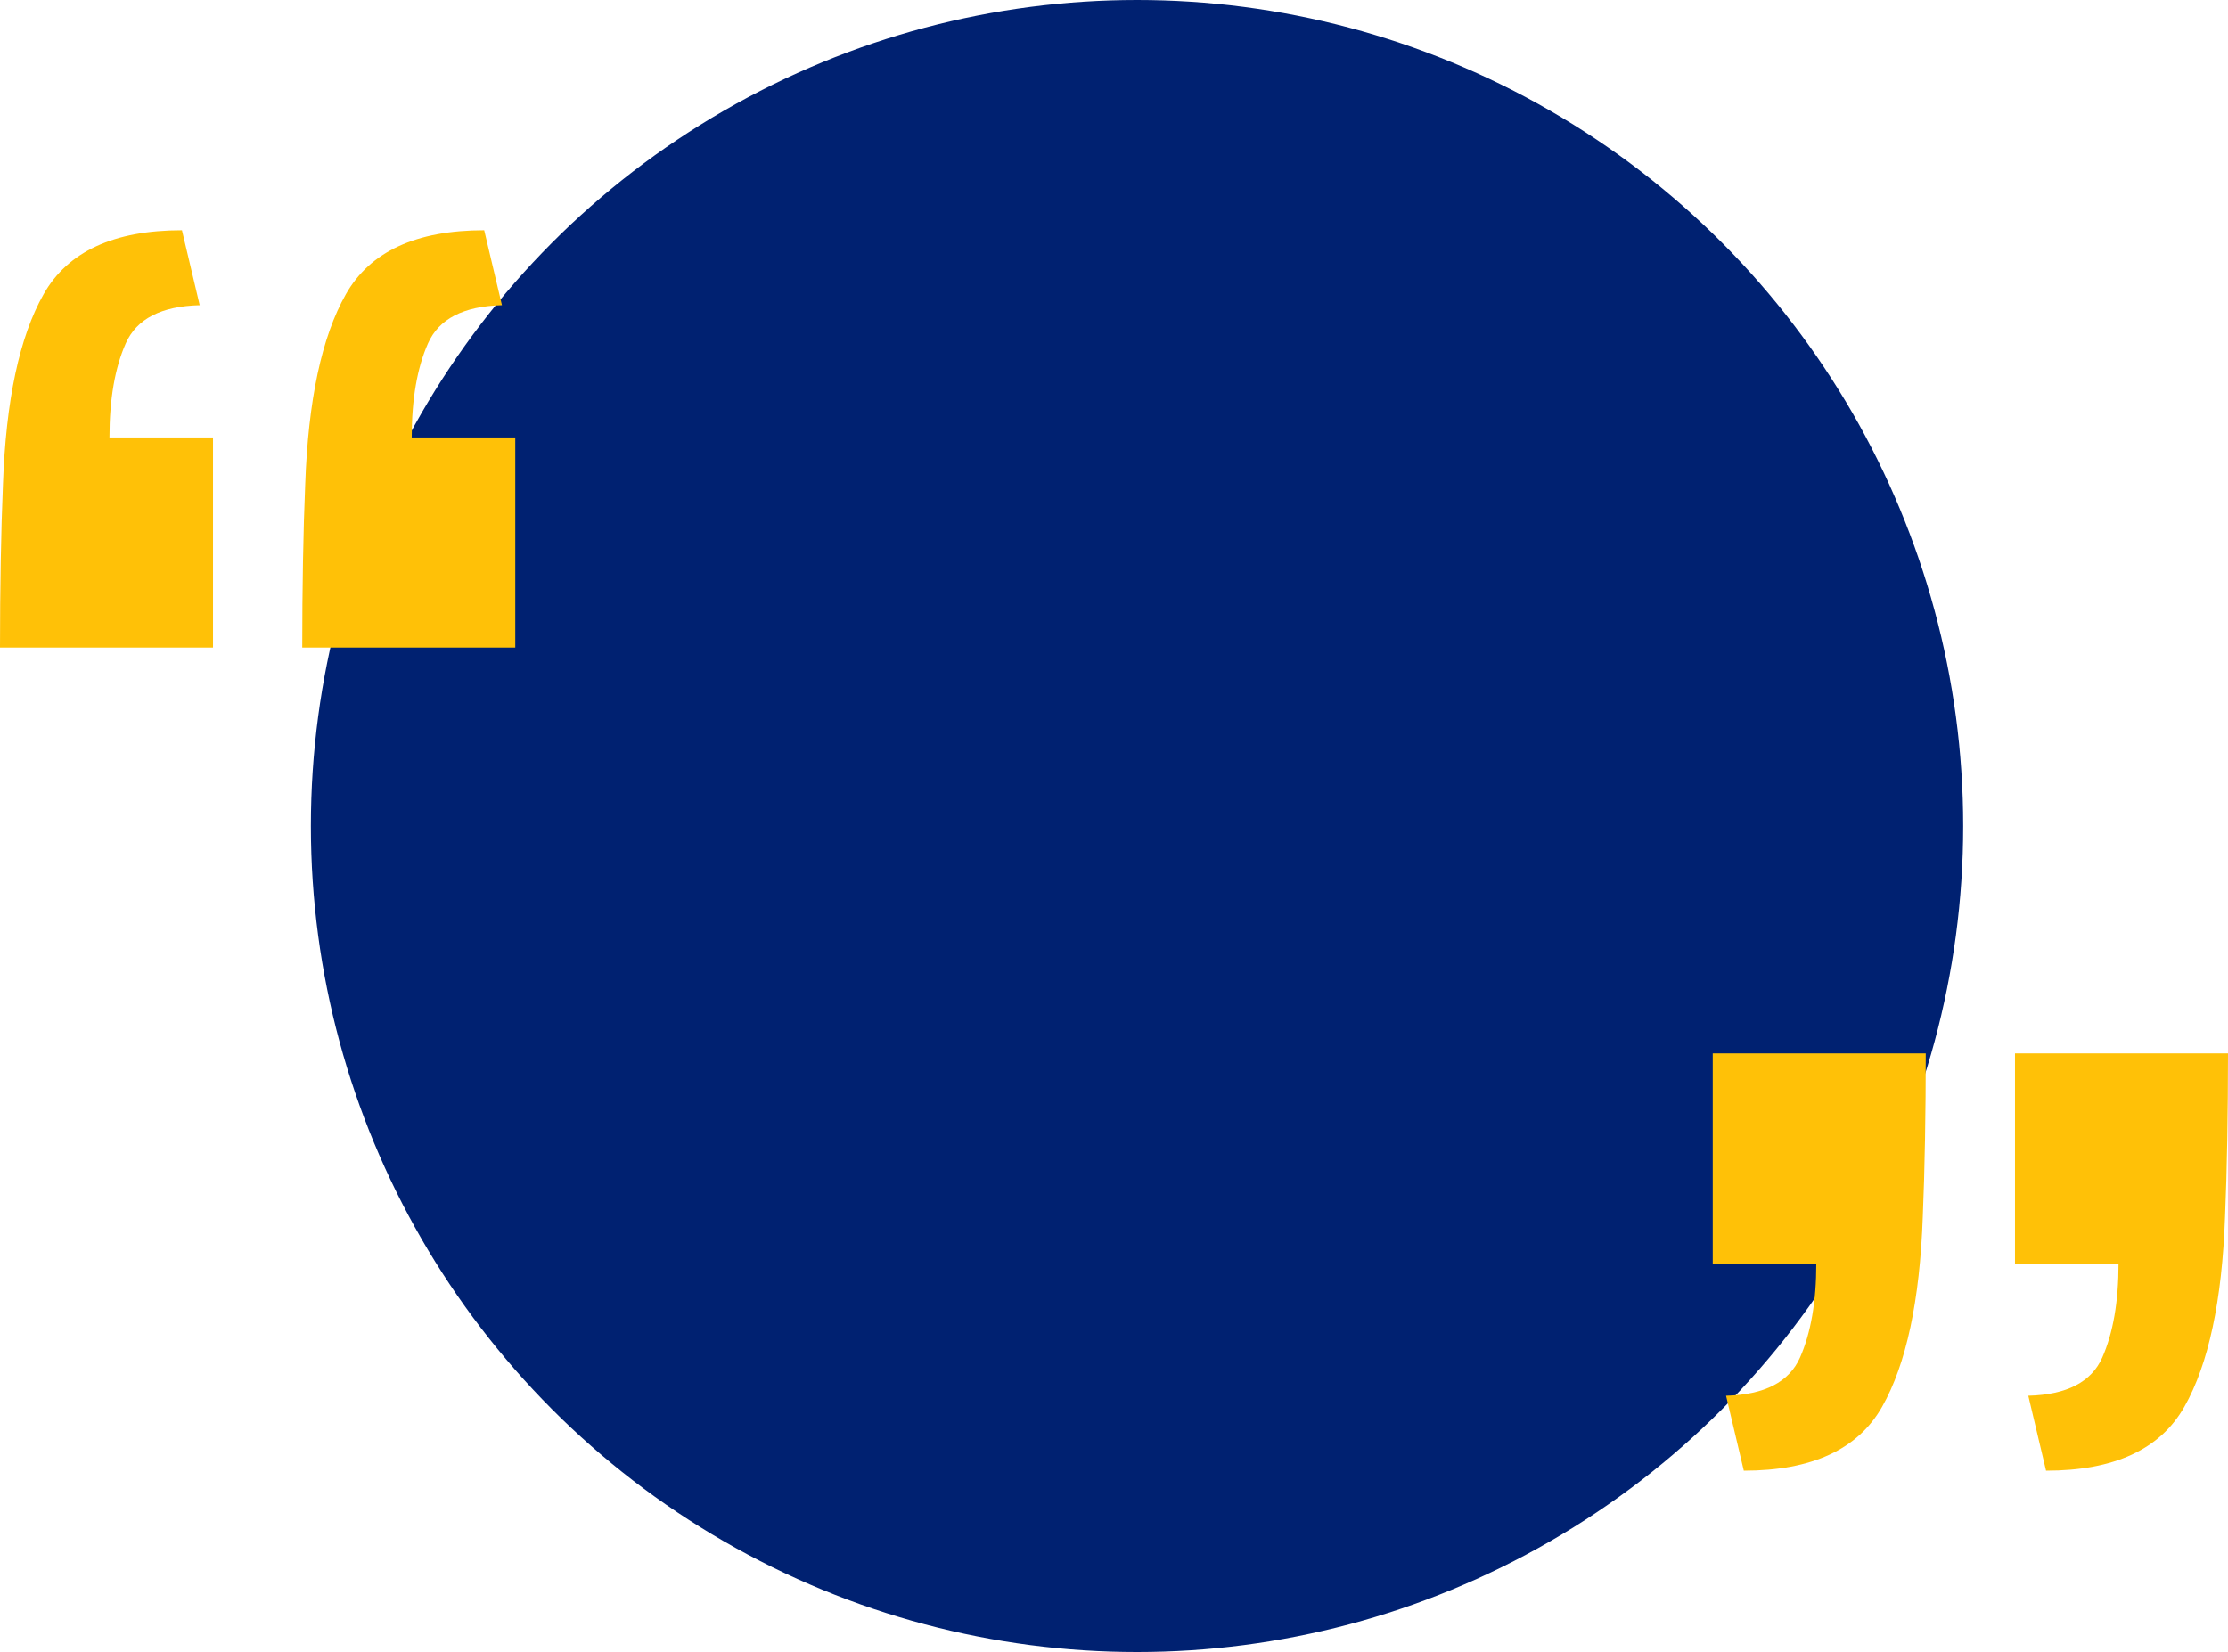
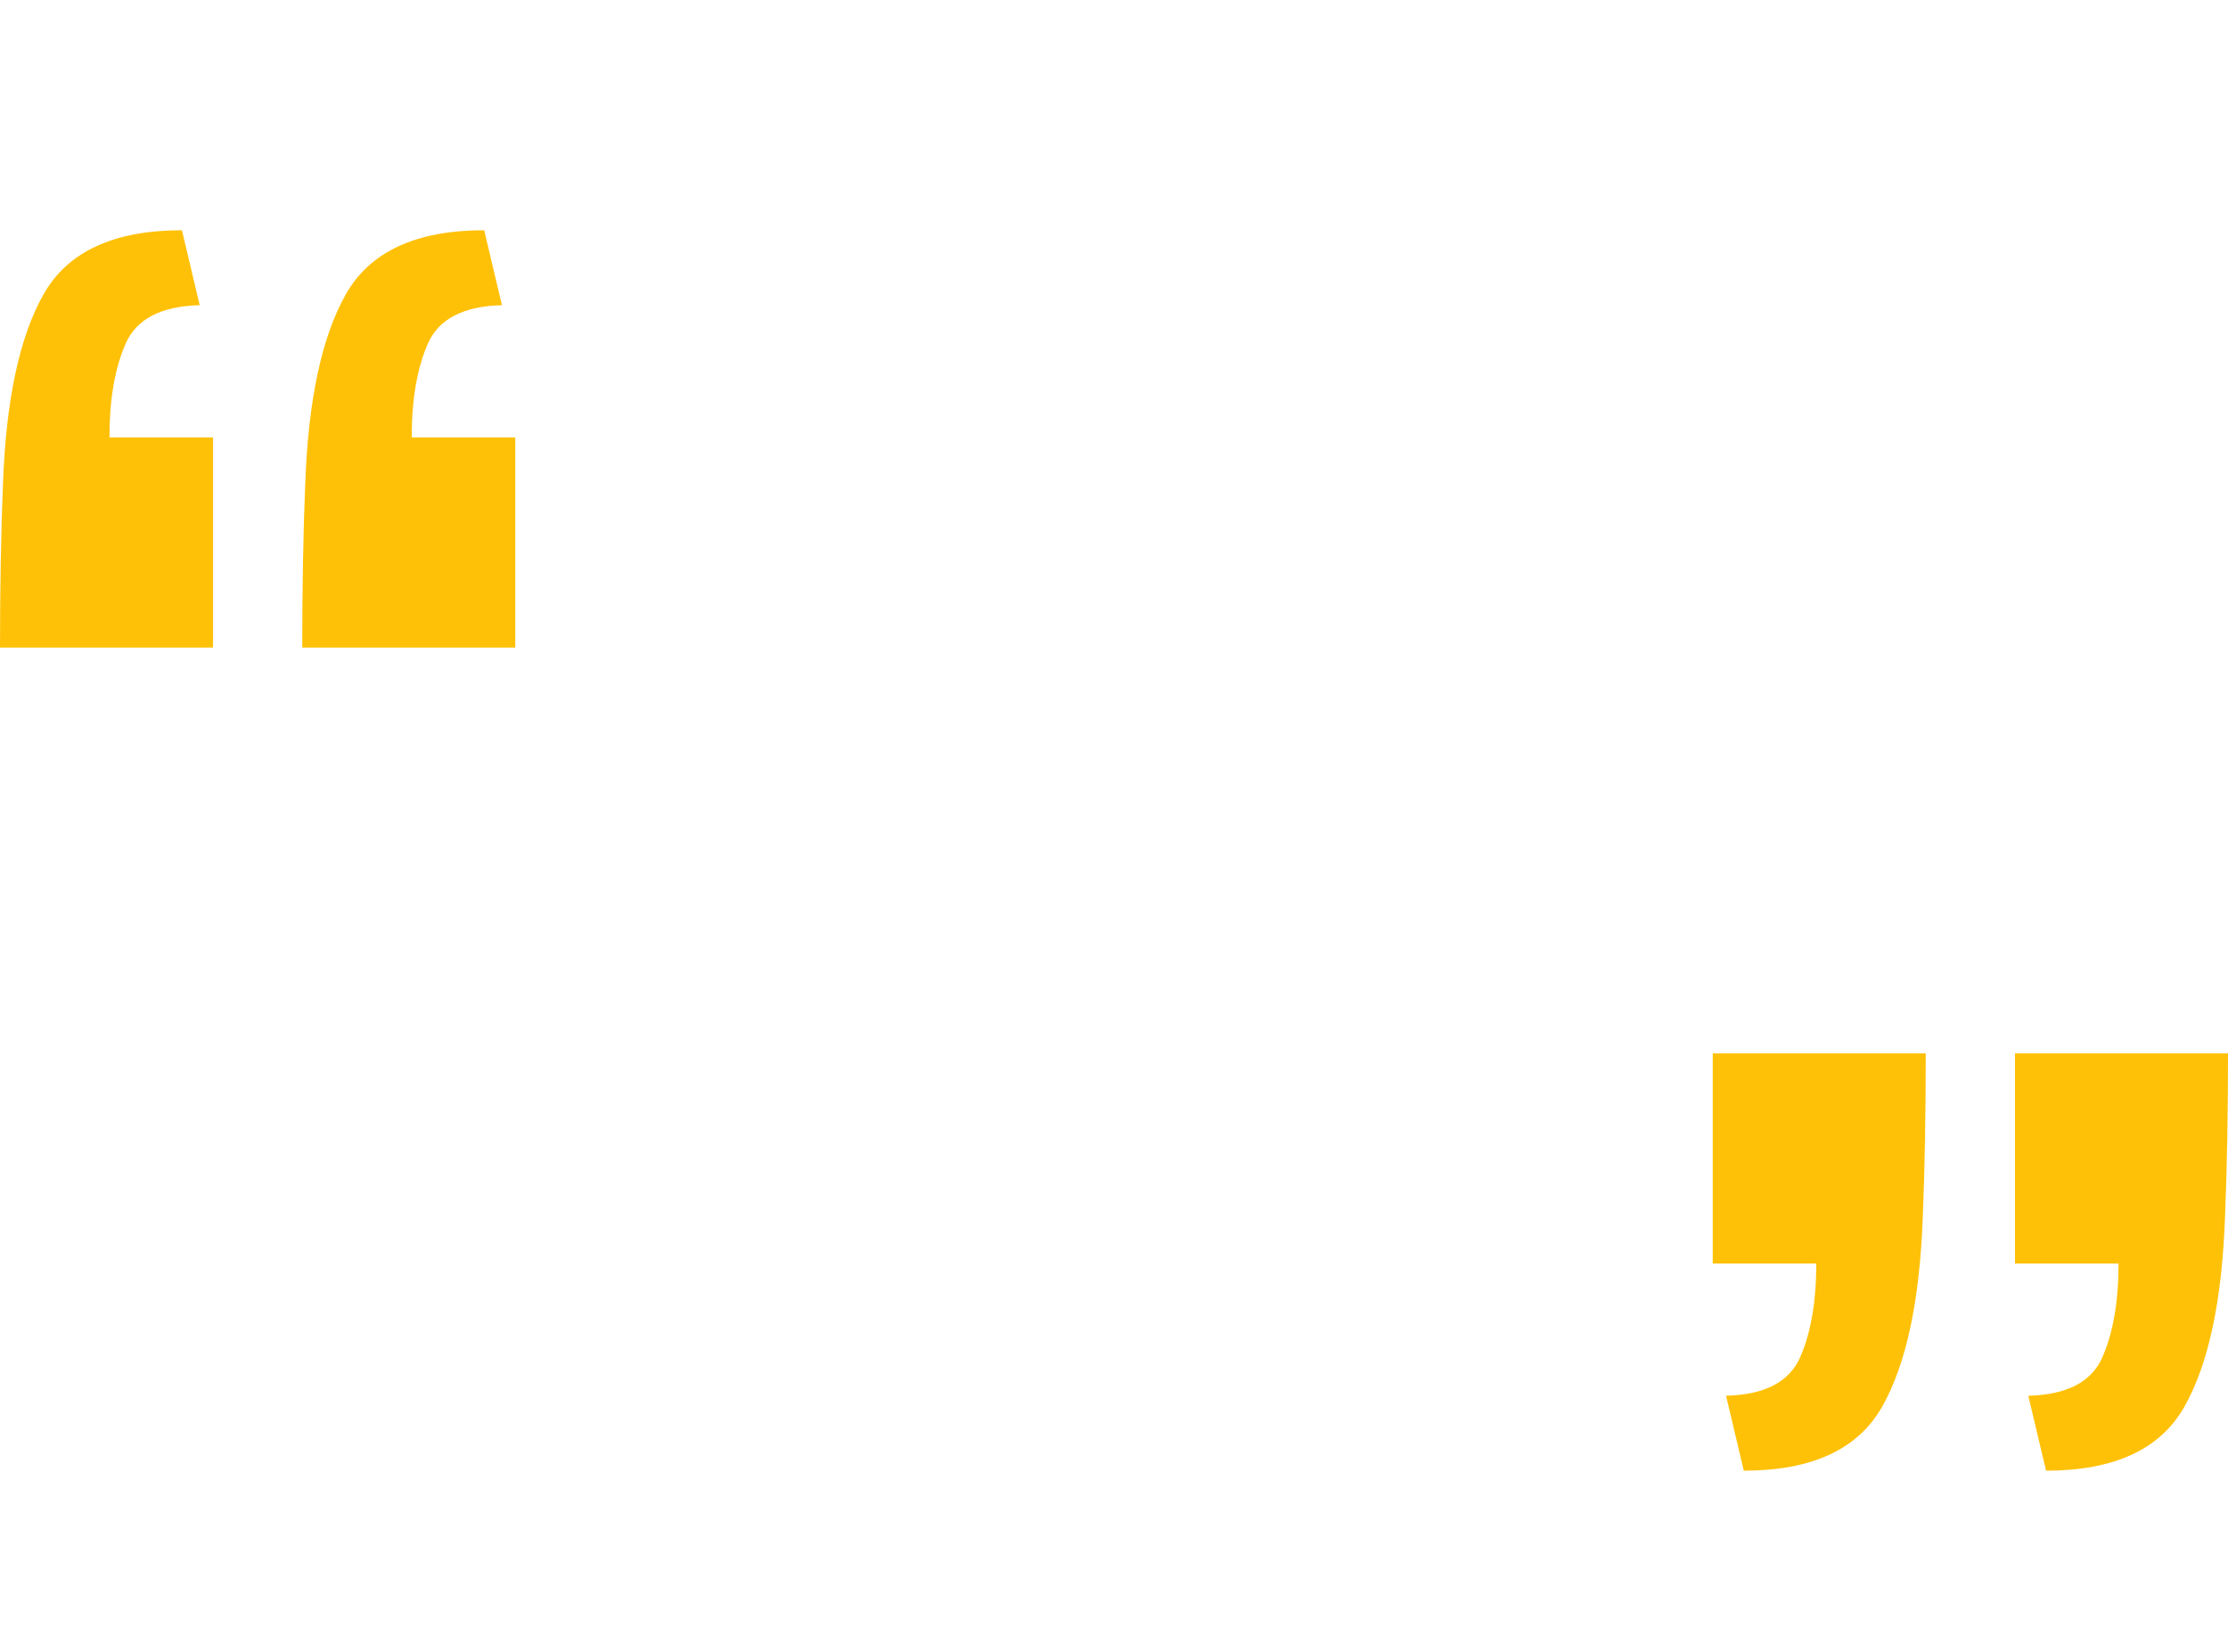
<svg xmlns="http://www.w3.org/2000/svg" width="774" height="574" viewBox="0 0 774 574">
  <g id="Group_2" data-name="Group 2" transform="translate(-325 -960)">
    <g id="Group_5" data-name="Group 5" transform="translate(433 960)">
-       <circle id="Oval" cx="287" cy="287" r="287" fill="#002171" />
-     </g>
-     <path id="_" data-name="“" d="M105,145q0-15.317.257-29.868t.771-26.8q1.542-43.909,14.132-66.119T168.208,0l6.167,26.039q-20.042.51-25.694,13.275t-5.653,32.675H179V145ZM0,145q0-15.317.257-29.868t.771-26.8Q2.57,44.419,15.16,22.209T63.208,0l6.167,26.039q-20.041.51-25.694,13.275T38.028,71.989H74V145Z" transform="translate(325 1040)" fill="#ffc107" />
+       </g>
+     <path id="_" data-name="“" d="M105,145q0-15.317.257-29.868t.771-26.8q1.542-43.909,14.132-66.119T168.208,0l6.167,26.039q-20.042.51-25.694,13.275t-5.653,32.675H179V145ZM0,145q0-15.317.257-29.868t.771-26.8Q2.57,44.419,15.16,22.209T63.208,0l6.167,26.039q-20.041.51-25.694,13.275T38.028,71.989H74V145" transform="translate(325 1040)" fill="#ffc107" />
    <path id="_copy" data-name="“ copy" d="M105,145q0-15.317.257-29.868t.771-26.8q1.542-43.909,14.132-66.119T168.208,0l6.167,26.039q-20.042.51-25.694,13.275t-5.653,32.675H179V145ZM0,145q0-15.317.257-29.868t.771-26.8Q2.57,44.419,15.16,22.209T63.208,0l6.167,26.039q-20.041.51-25.694,13.275T38.028,71.989H74V145Z" transform="translate(1099 1471) rotate(180)" fill="#ffc107" />
  </g>
</svg>